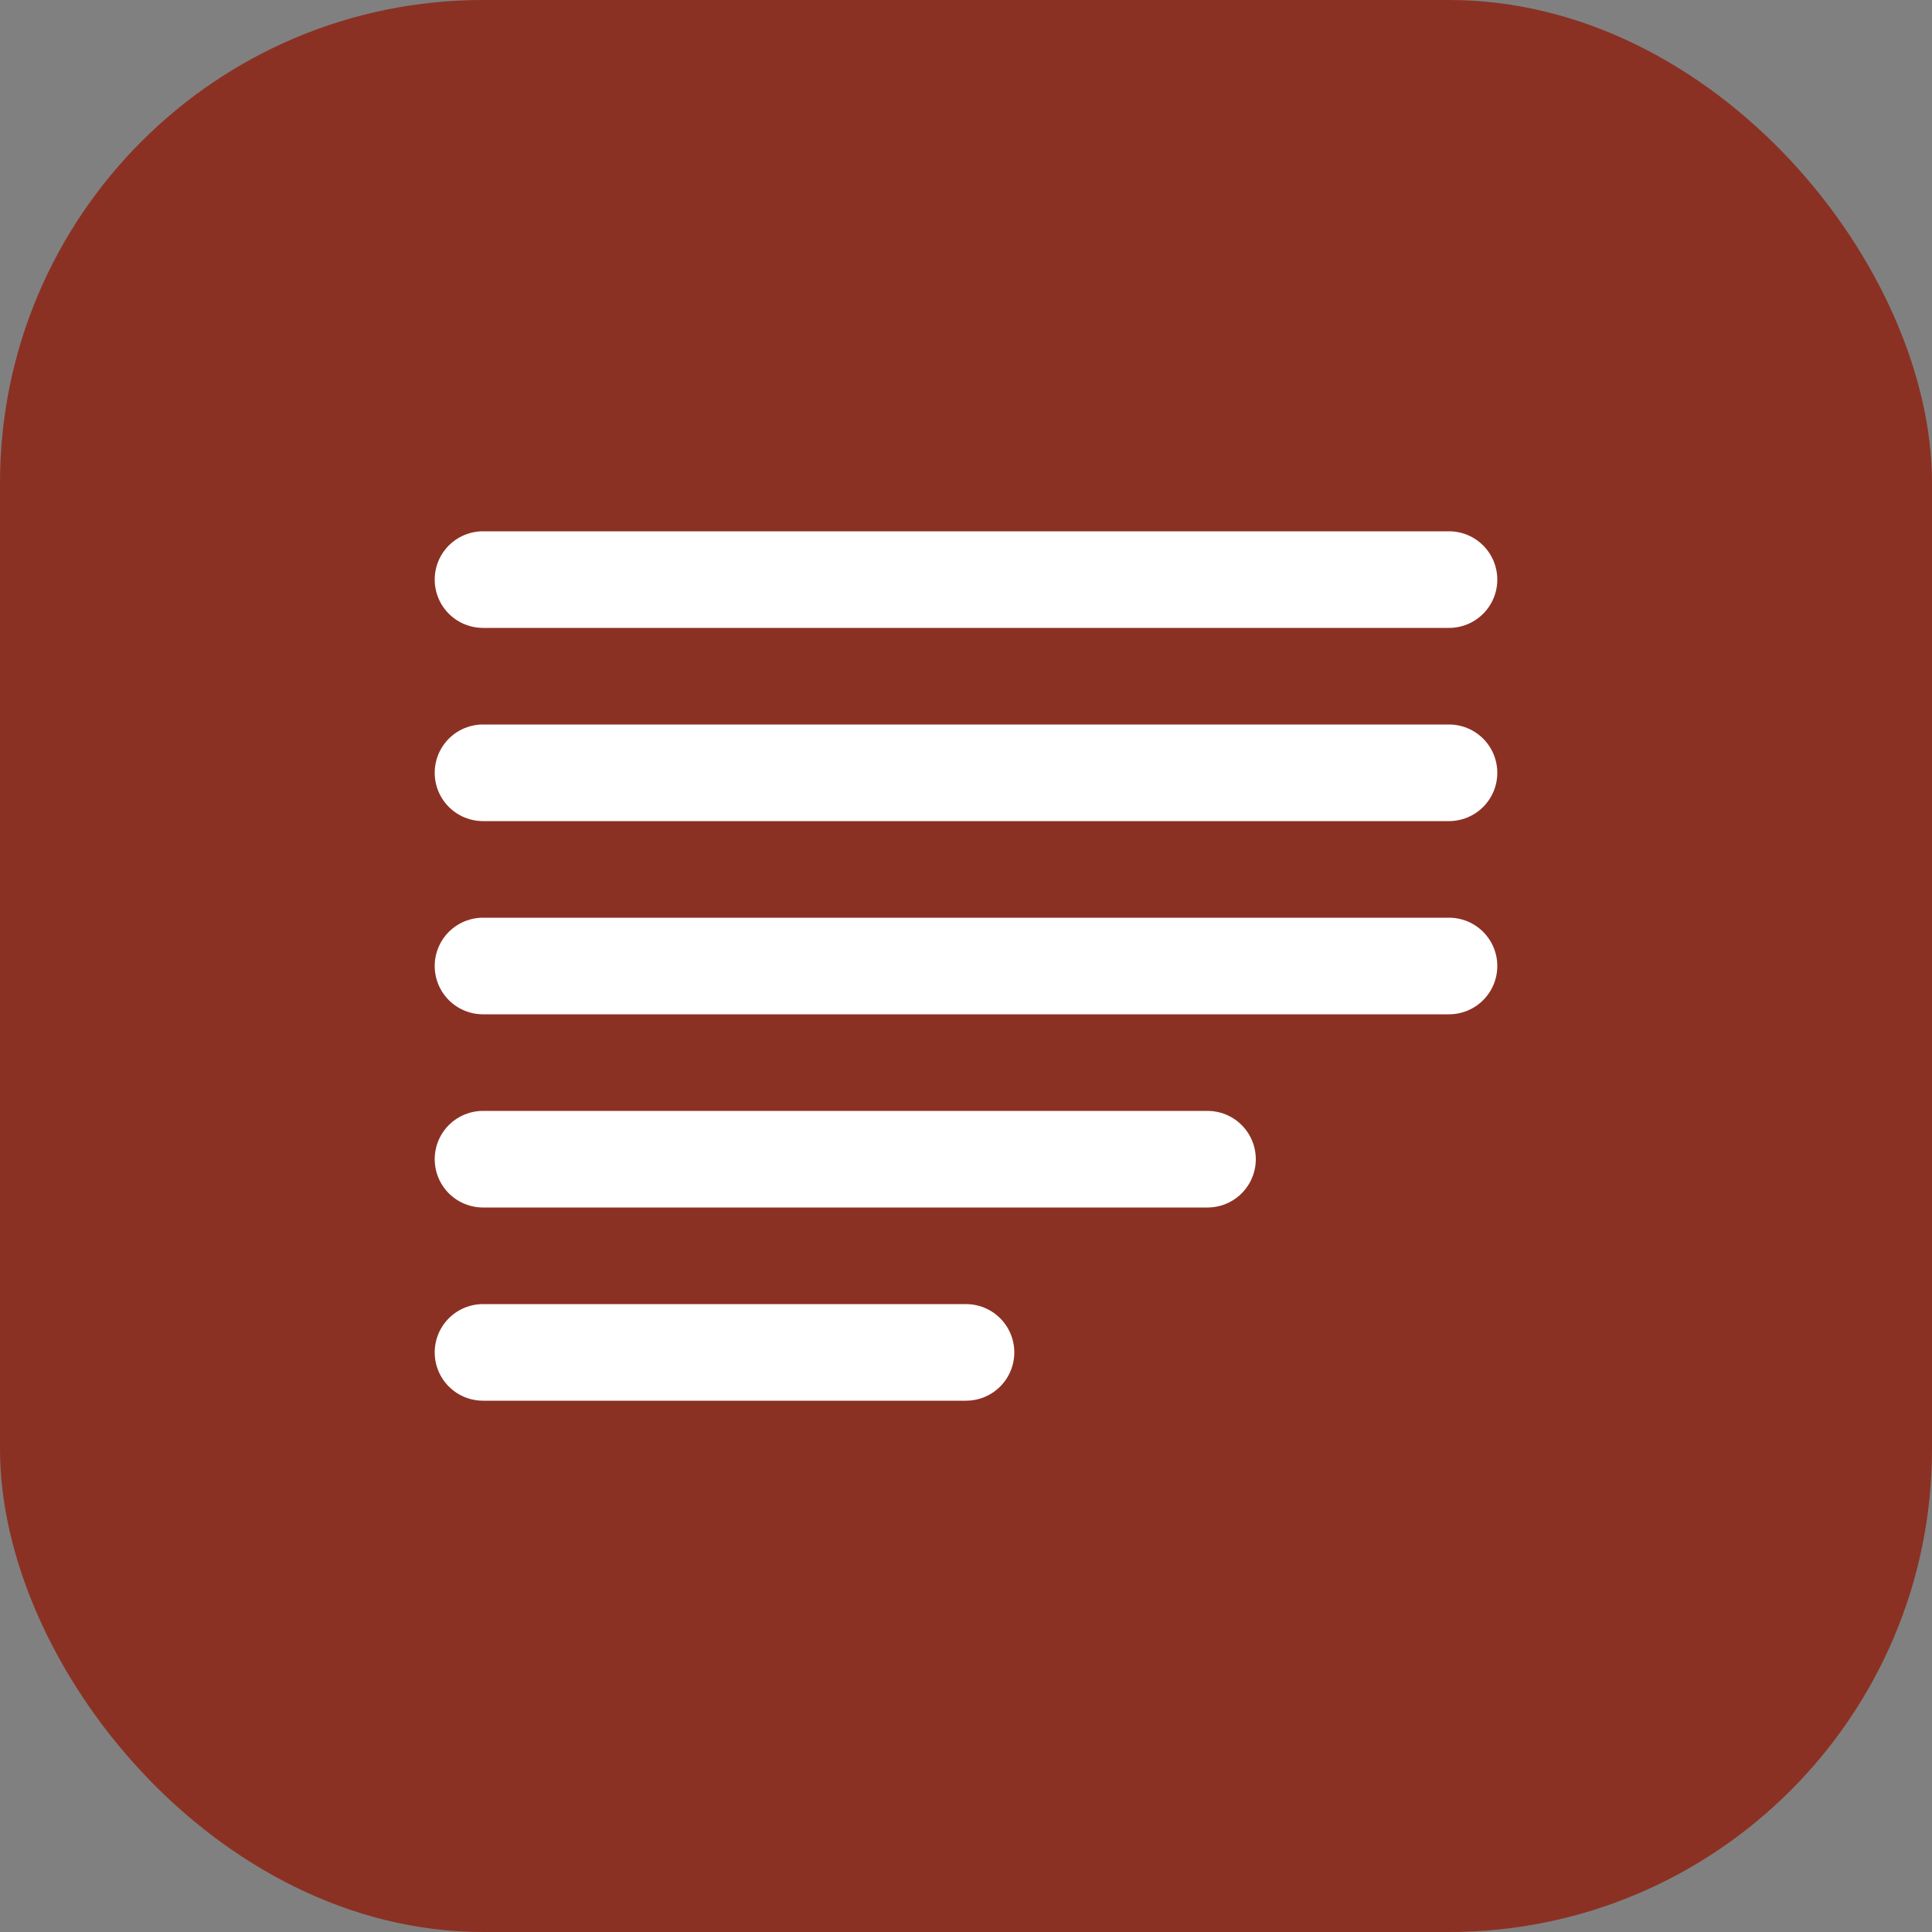
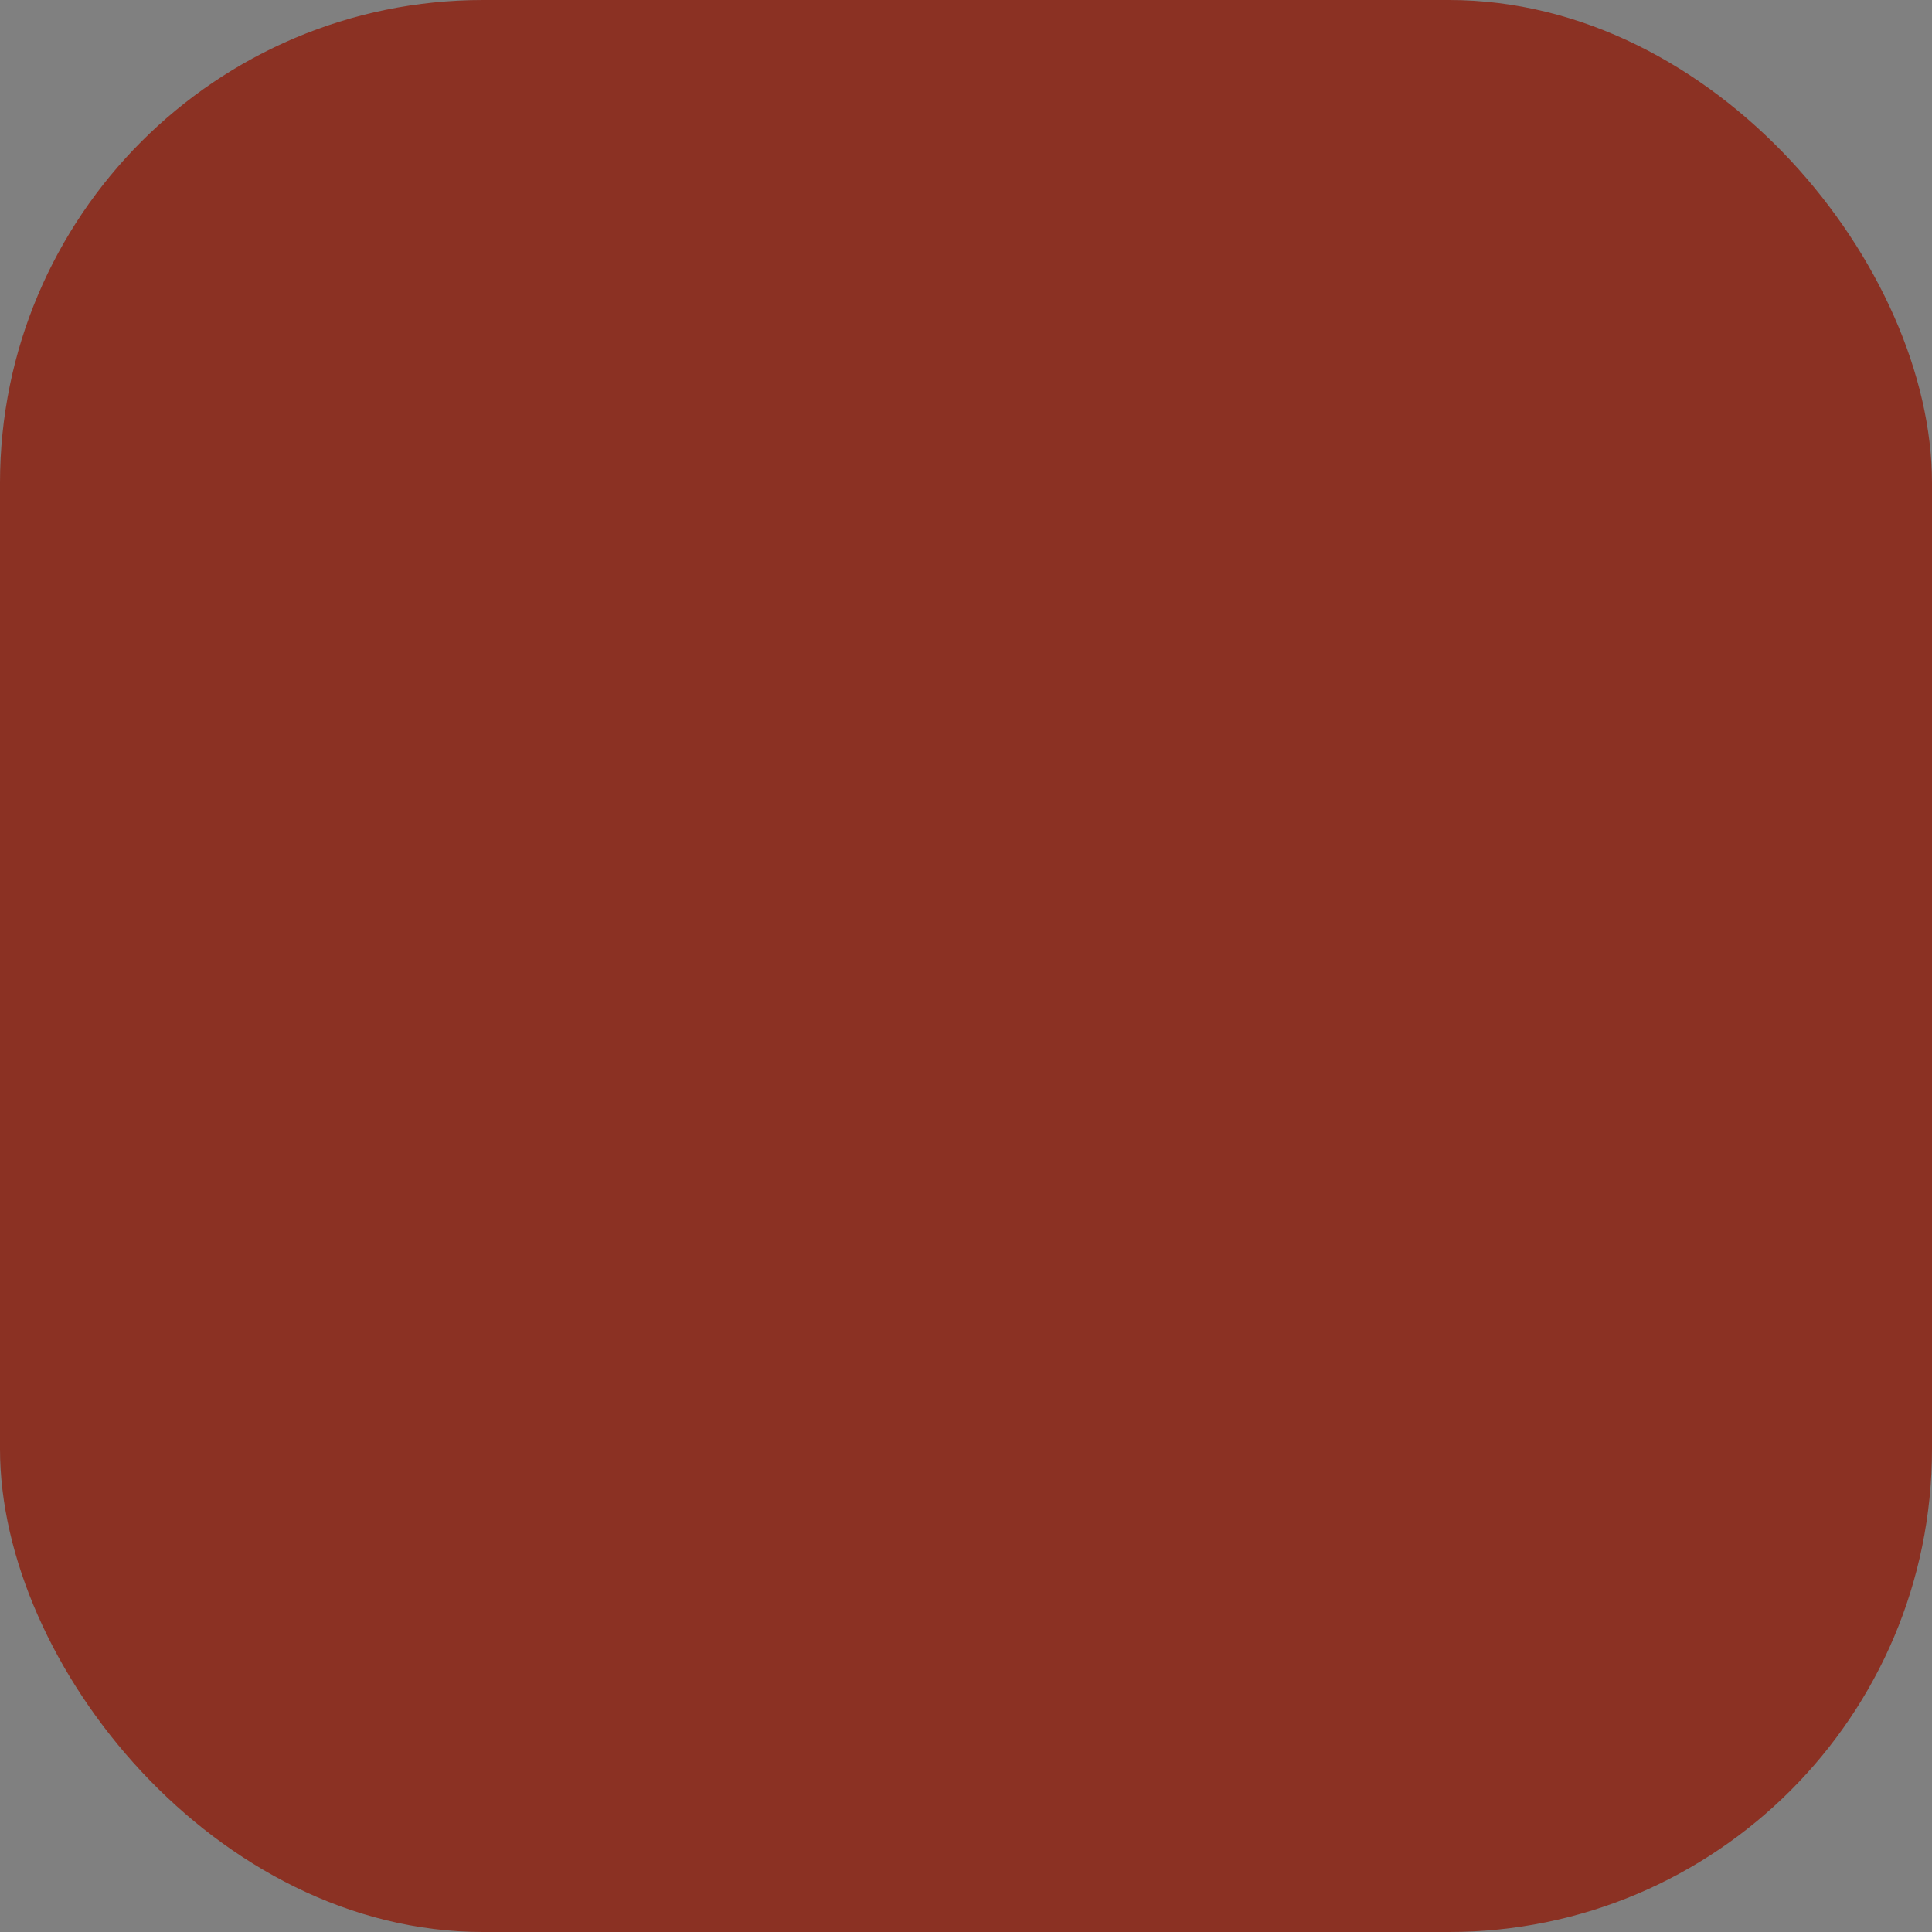
<svg xmlns="http://www.w3.org/2000/svg" width="40" height="40" viewBox="0 0 40 40" fill="none">
  <rect x="0" y="0" width="40" height="40" fill="#808080" stroke="none" />
  <rect width="40" height="40" rx="10" fill="#8B3123" />
-   <path d="M10 12H30" stroke="white" stroke-width="2" stroke-linecap="round" />
-   <path d="M10 16H30" stroke="white" stroke-width="2" stroke-linecap="round" />
-   <path d="M10 20H30" stroke="white" stroke-width="2" stroke-linecap="round" />
-   <path d="M10 24H25" stroke="white" stroke-width="2" stroke-linecap="round" />
-   <path d="M10 28H20" stroke="white" stroke-width="2" stroke-linecap="round" />
</svg>